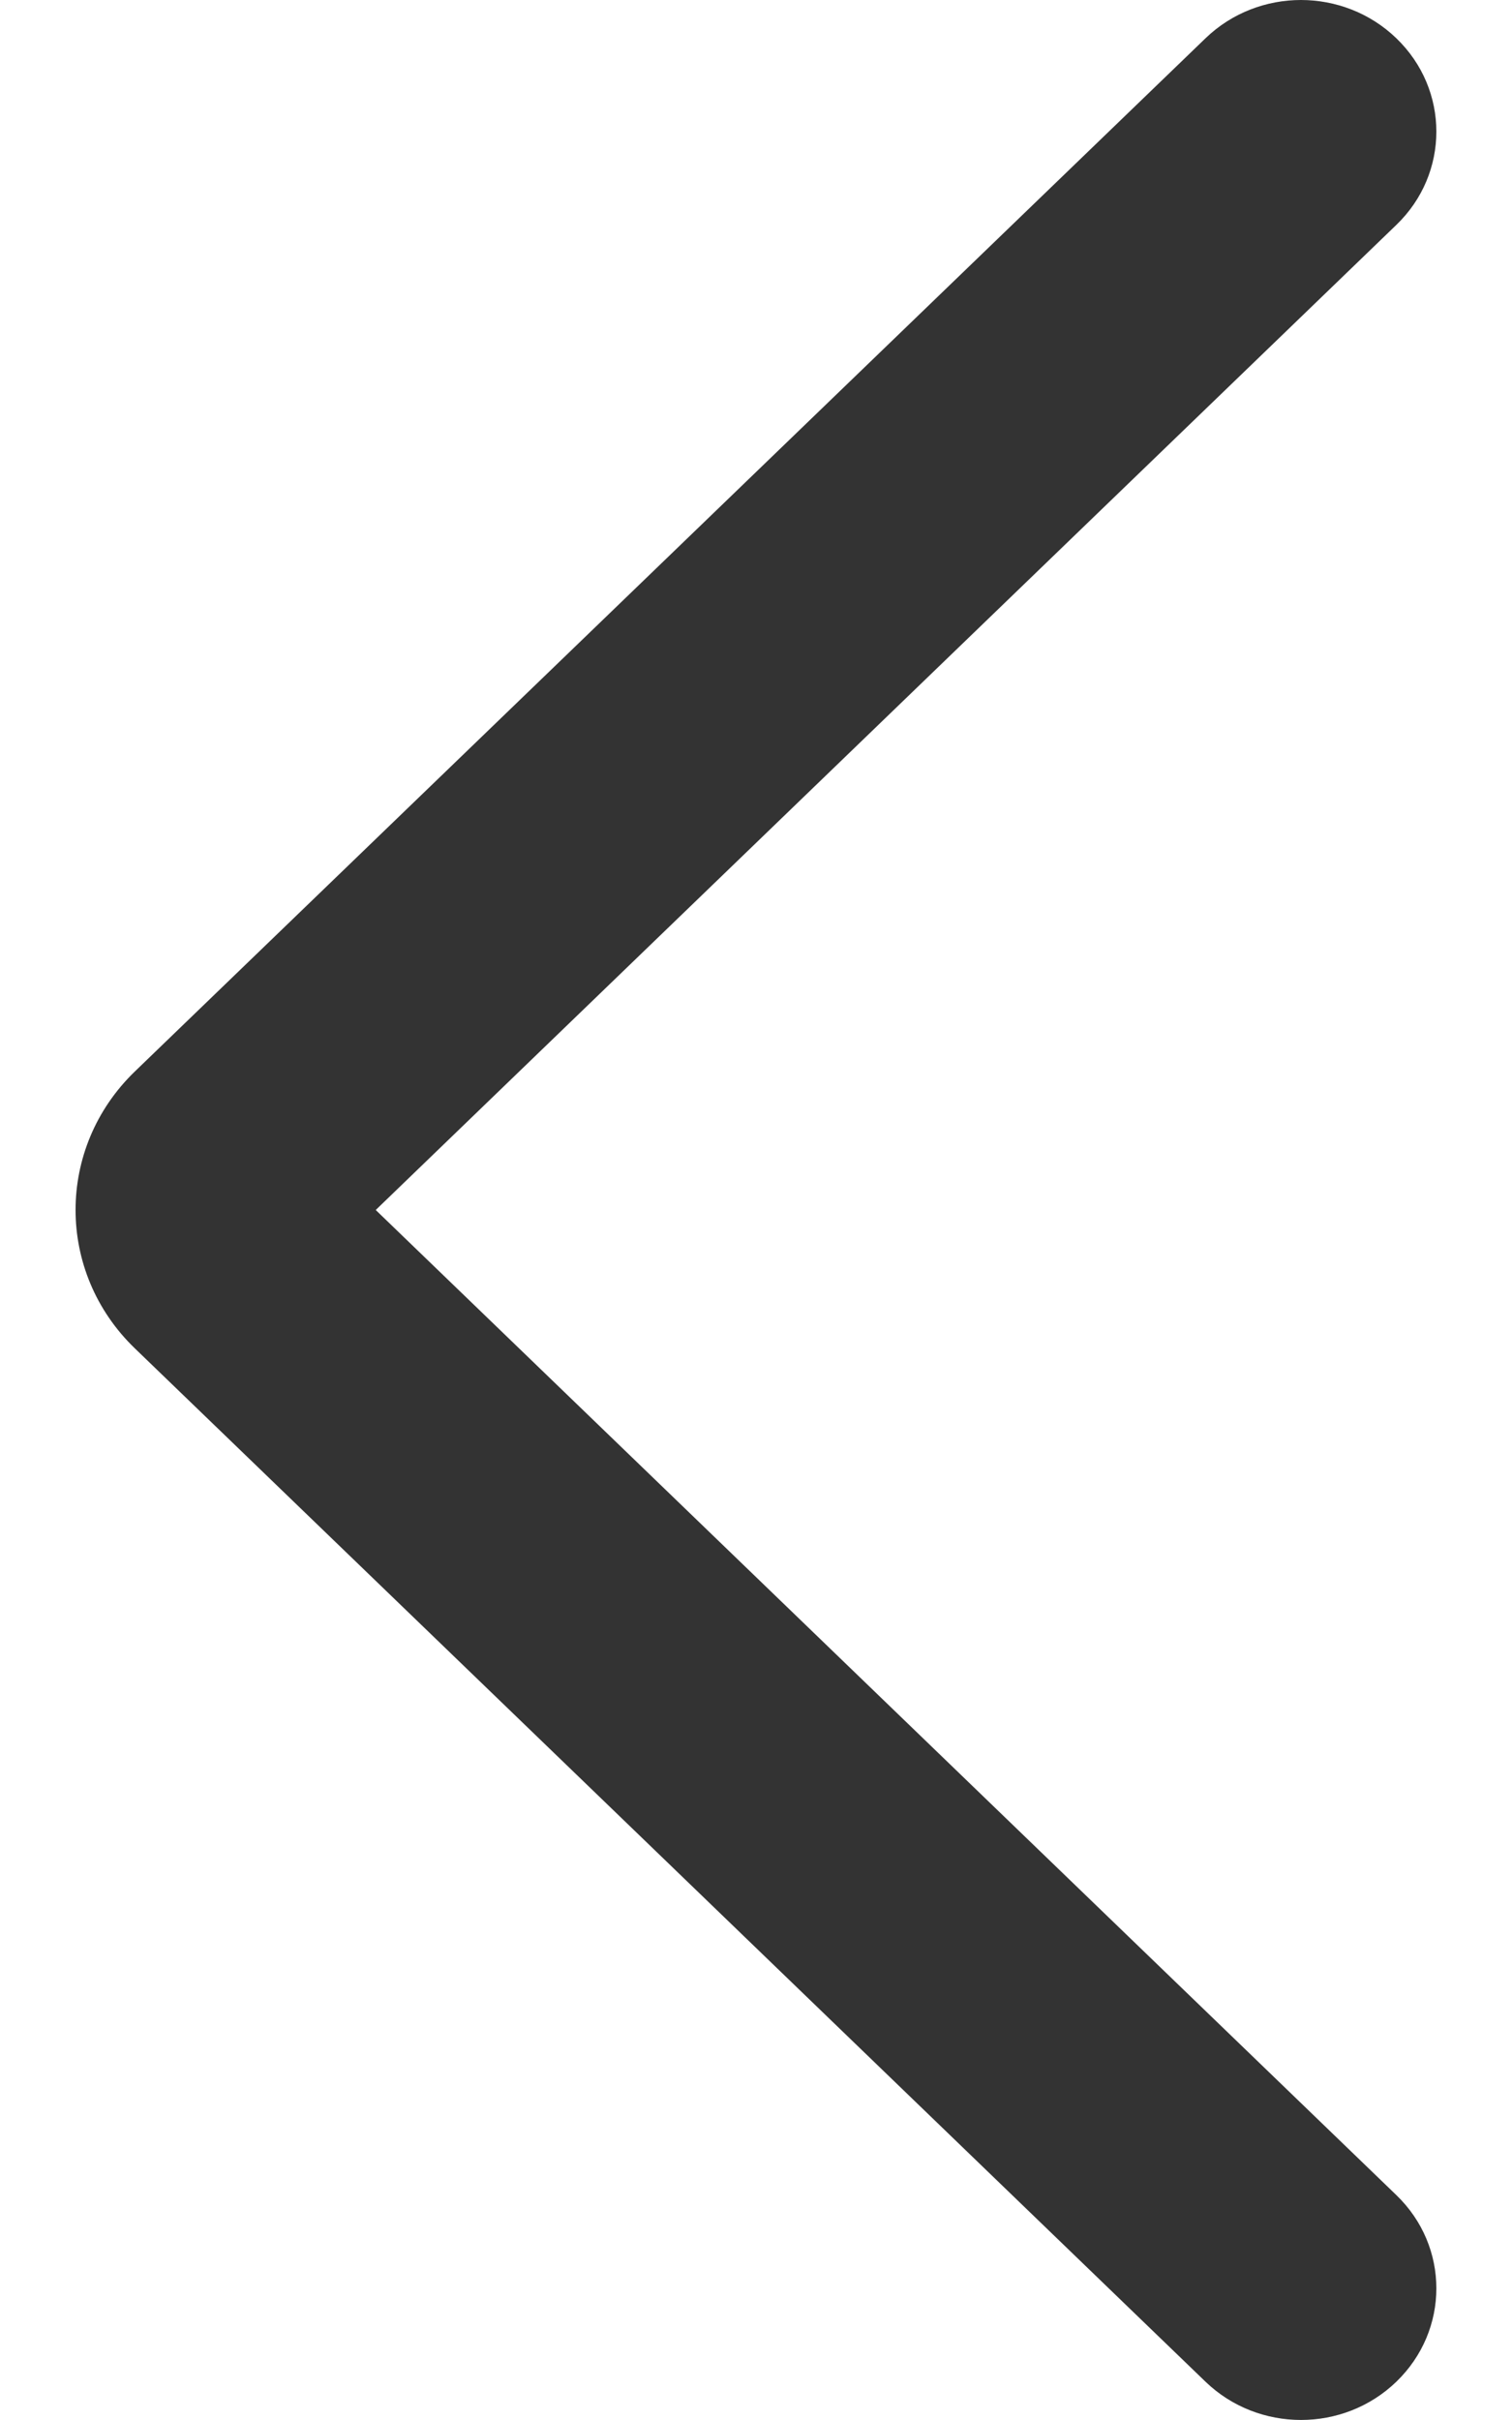
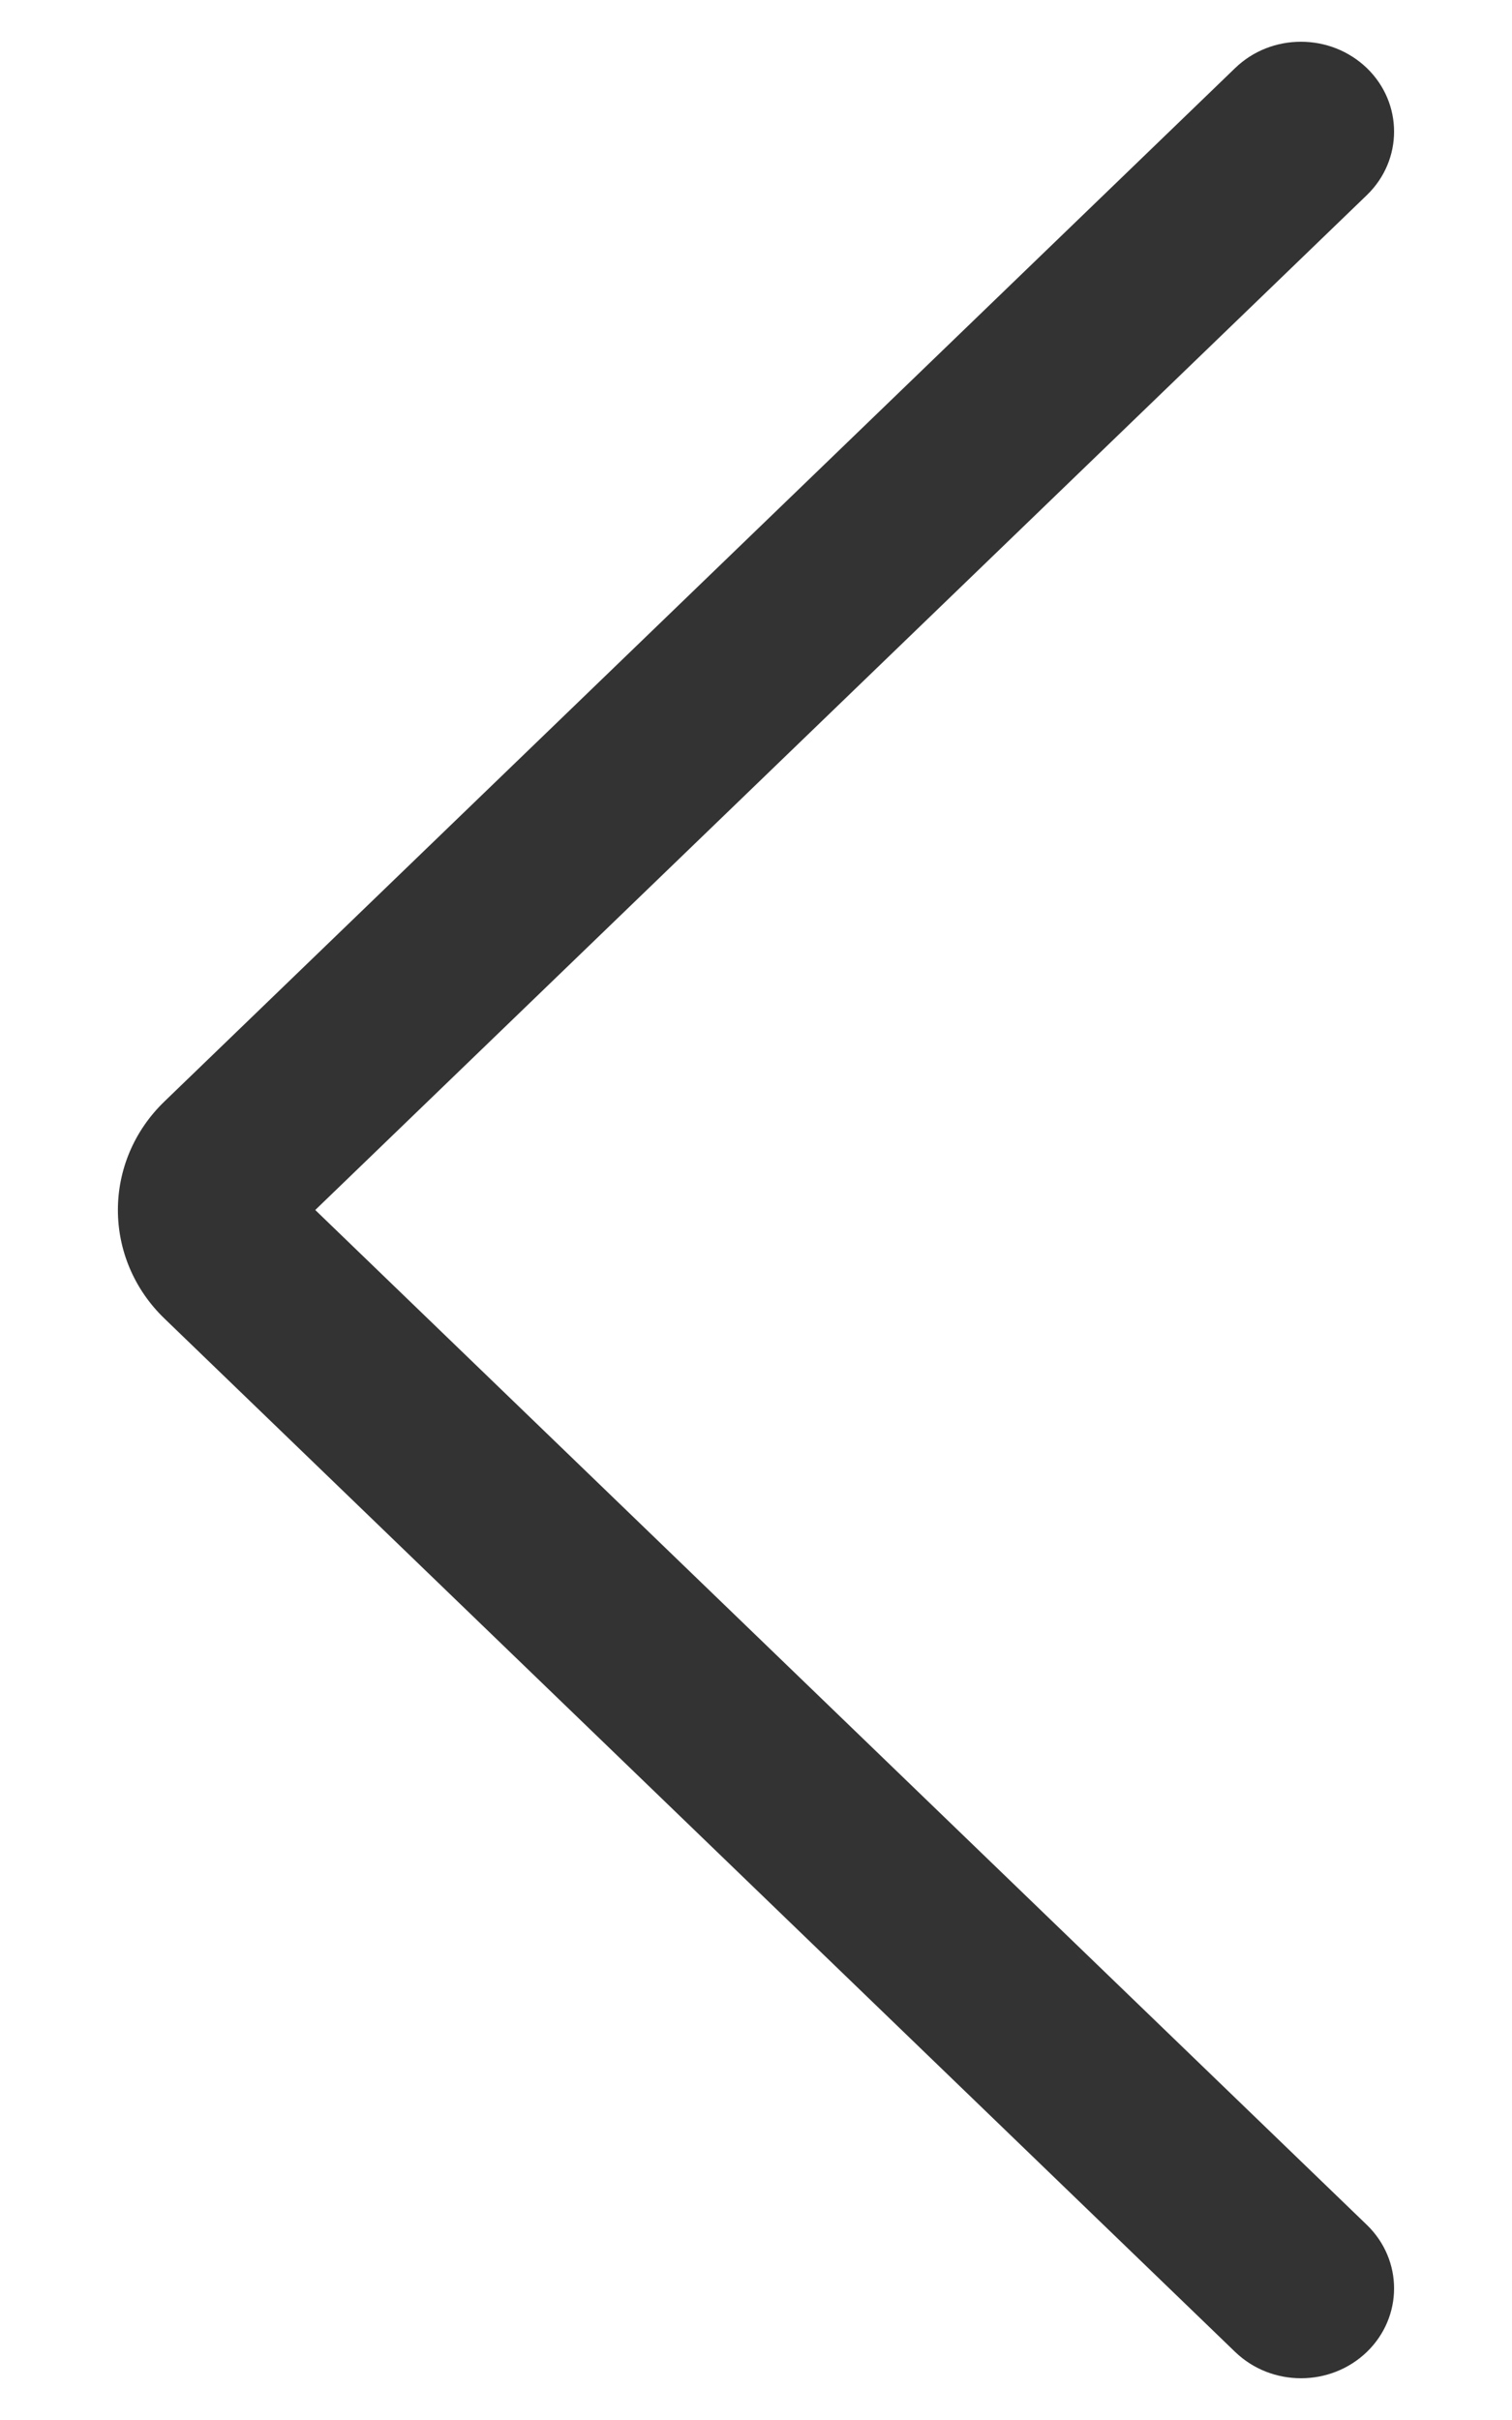
<svg xmlns="http://www.w3.org/2000/svg" width="10" height="16" viewBox="0 0 10 16" fill="none">
  <path fill-rule="evenodd" clip-rule="evenodd" d="M9.04 15.55C9.28 15.318 9.28 14.942 9.04 14.71L2.085 8L9.04 1.29C9.28 1.058 9.28 0.682 9.04 0.45C8.919 0.334 8.762 0.276 8.604 0.276C8.446 0.276 8.289 0.334 8.169 0.45L1.088 7.282C0.677 7.678 0.677 8.322 1.088 8.718L8.169 15.55C8.41 15.782 8.799 15.782 9.04 15.55Z" fill="#333333" />
-   <path fill-rule="evenodd" clip-rule="evenodd" d="M9.235 15.747C8.886 16.084 8.323 16.084 7.973 15.747L0.892 8.915C0.369 8.411 0.369 7.589 0.892 7.084L7.973 0.253C8.148 0.084 8.377 -9.81801e-08 8.604 -7.83206e-08C8.831 -5.84611e-08 9.06 0.084 9.235 0.253C9.588 0.593 9.588 1.147 9.235 1.487L2.485 8L9.235 14.513C9.588 14.853 9.588 15.406 9.235 15.747ZM8.365 15.353C8.497 15.48 8.712 15.48 8.844 15.353C8.972 15.229 8.972 15.031 8.844 14.907L1.685 8L8.844 1.093C8.972 0.969 8.972 0.771 8.844 0.647C8.778 0.584 8.692 0.552 8.604 0.552C8.516 0.552 8.43 0.584 8.365 0.647L1.284 7.479C0.985 7.767 0.985 8.233 1.284 8.521L8.365 15.353Z" fill="#333333" />
</svg>